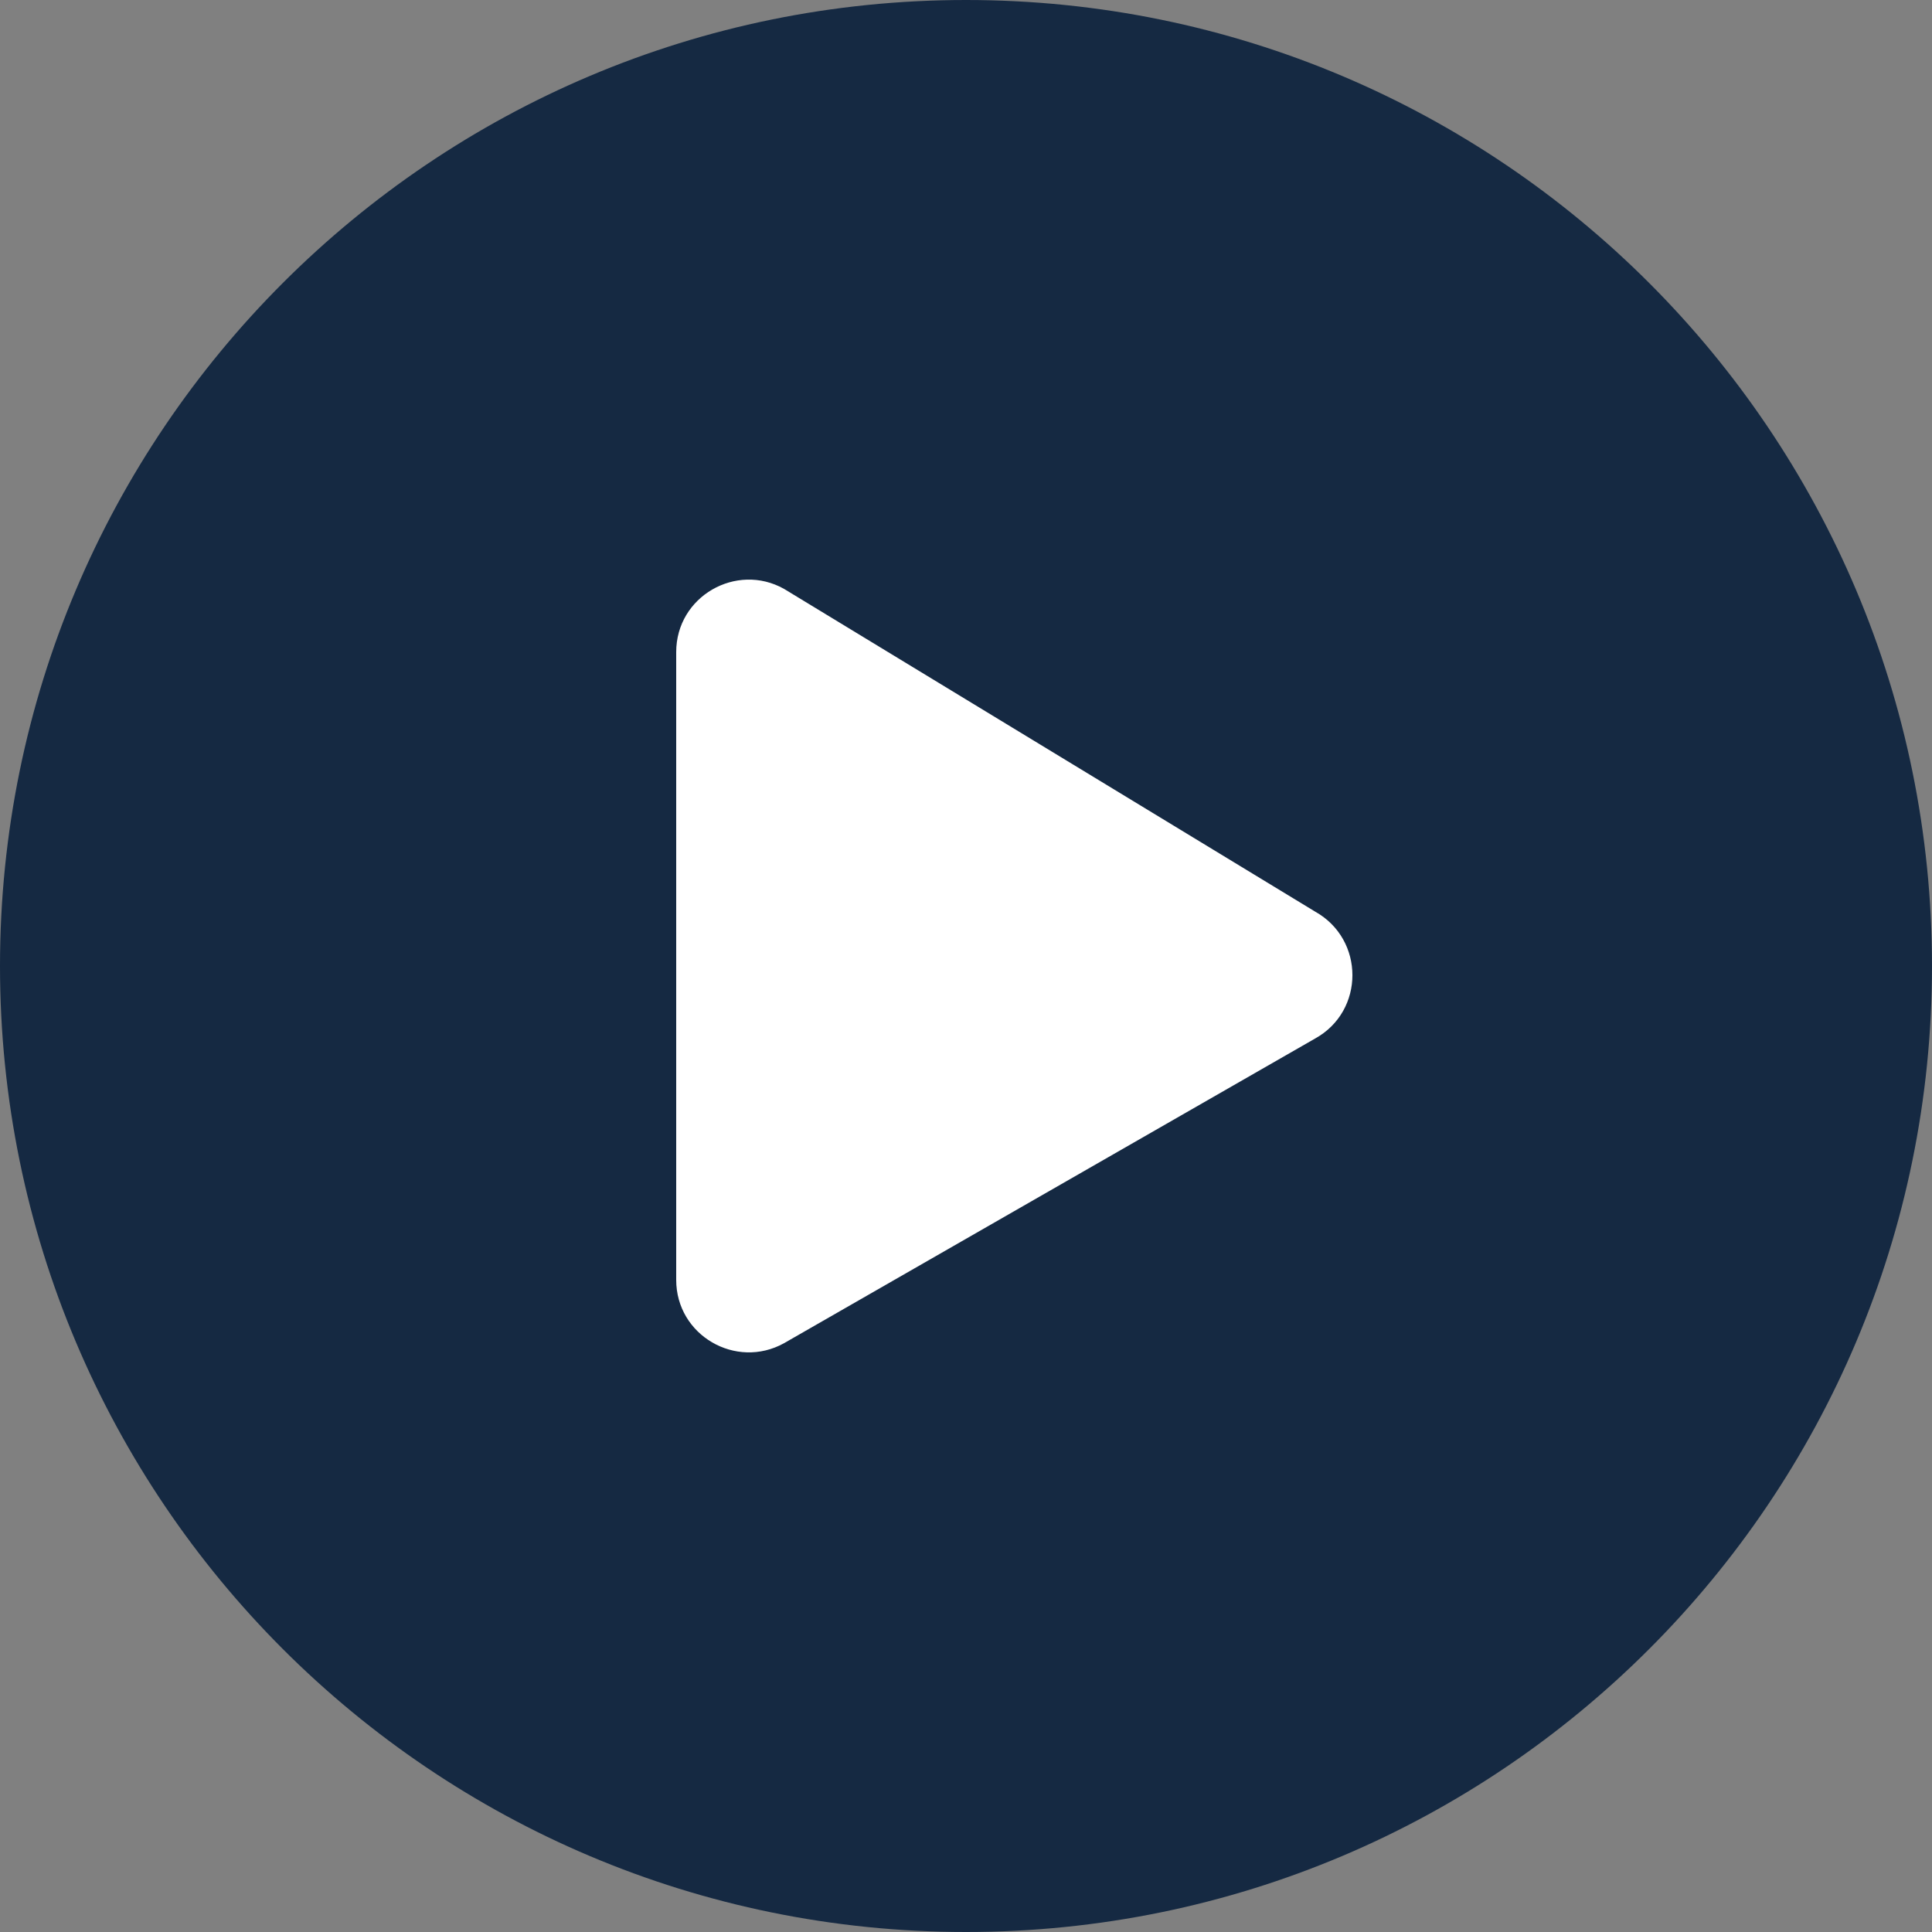
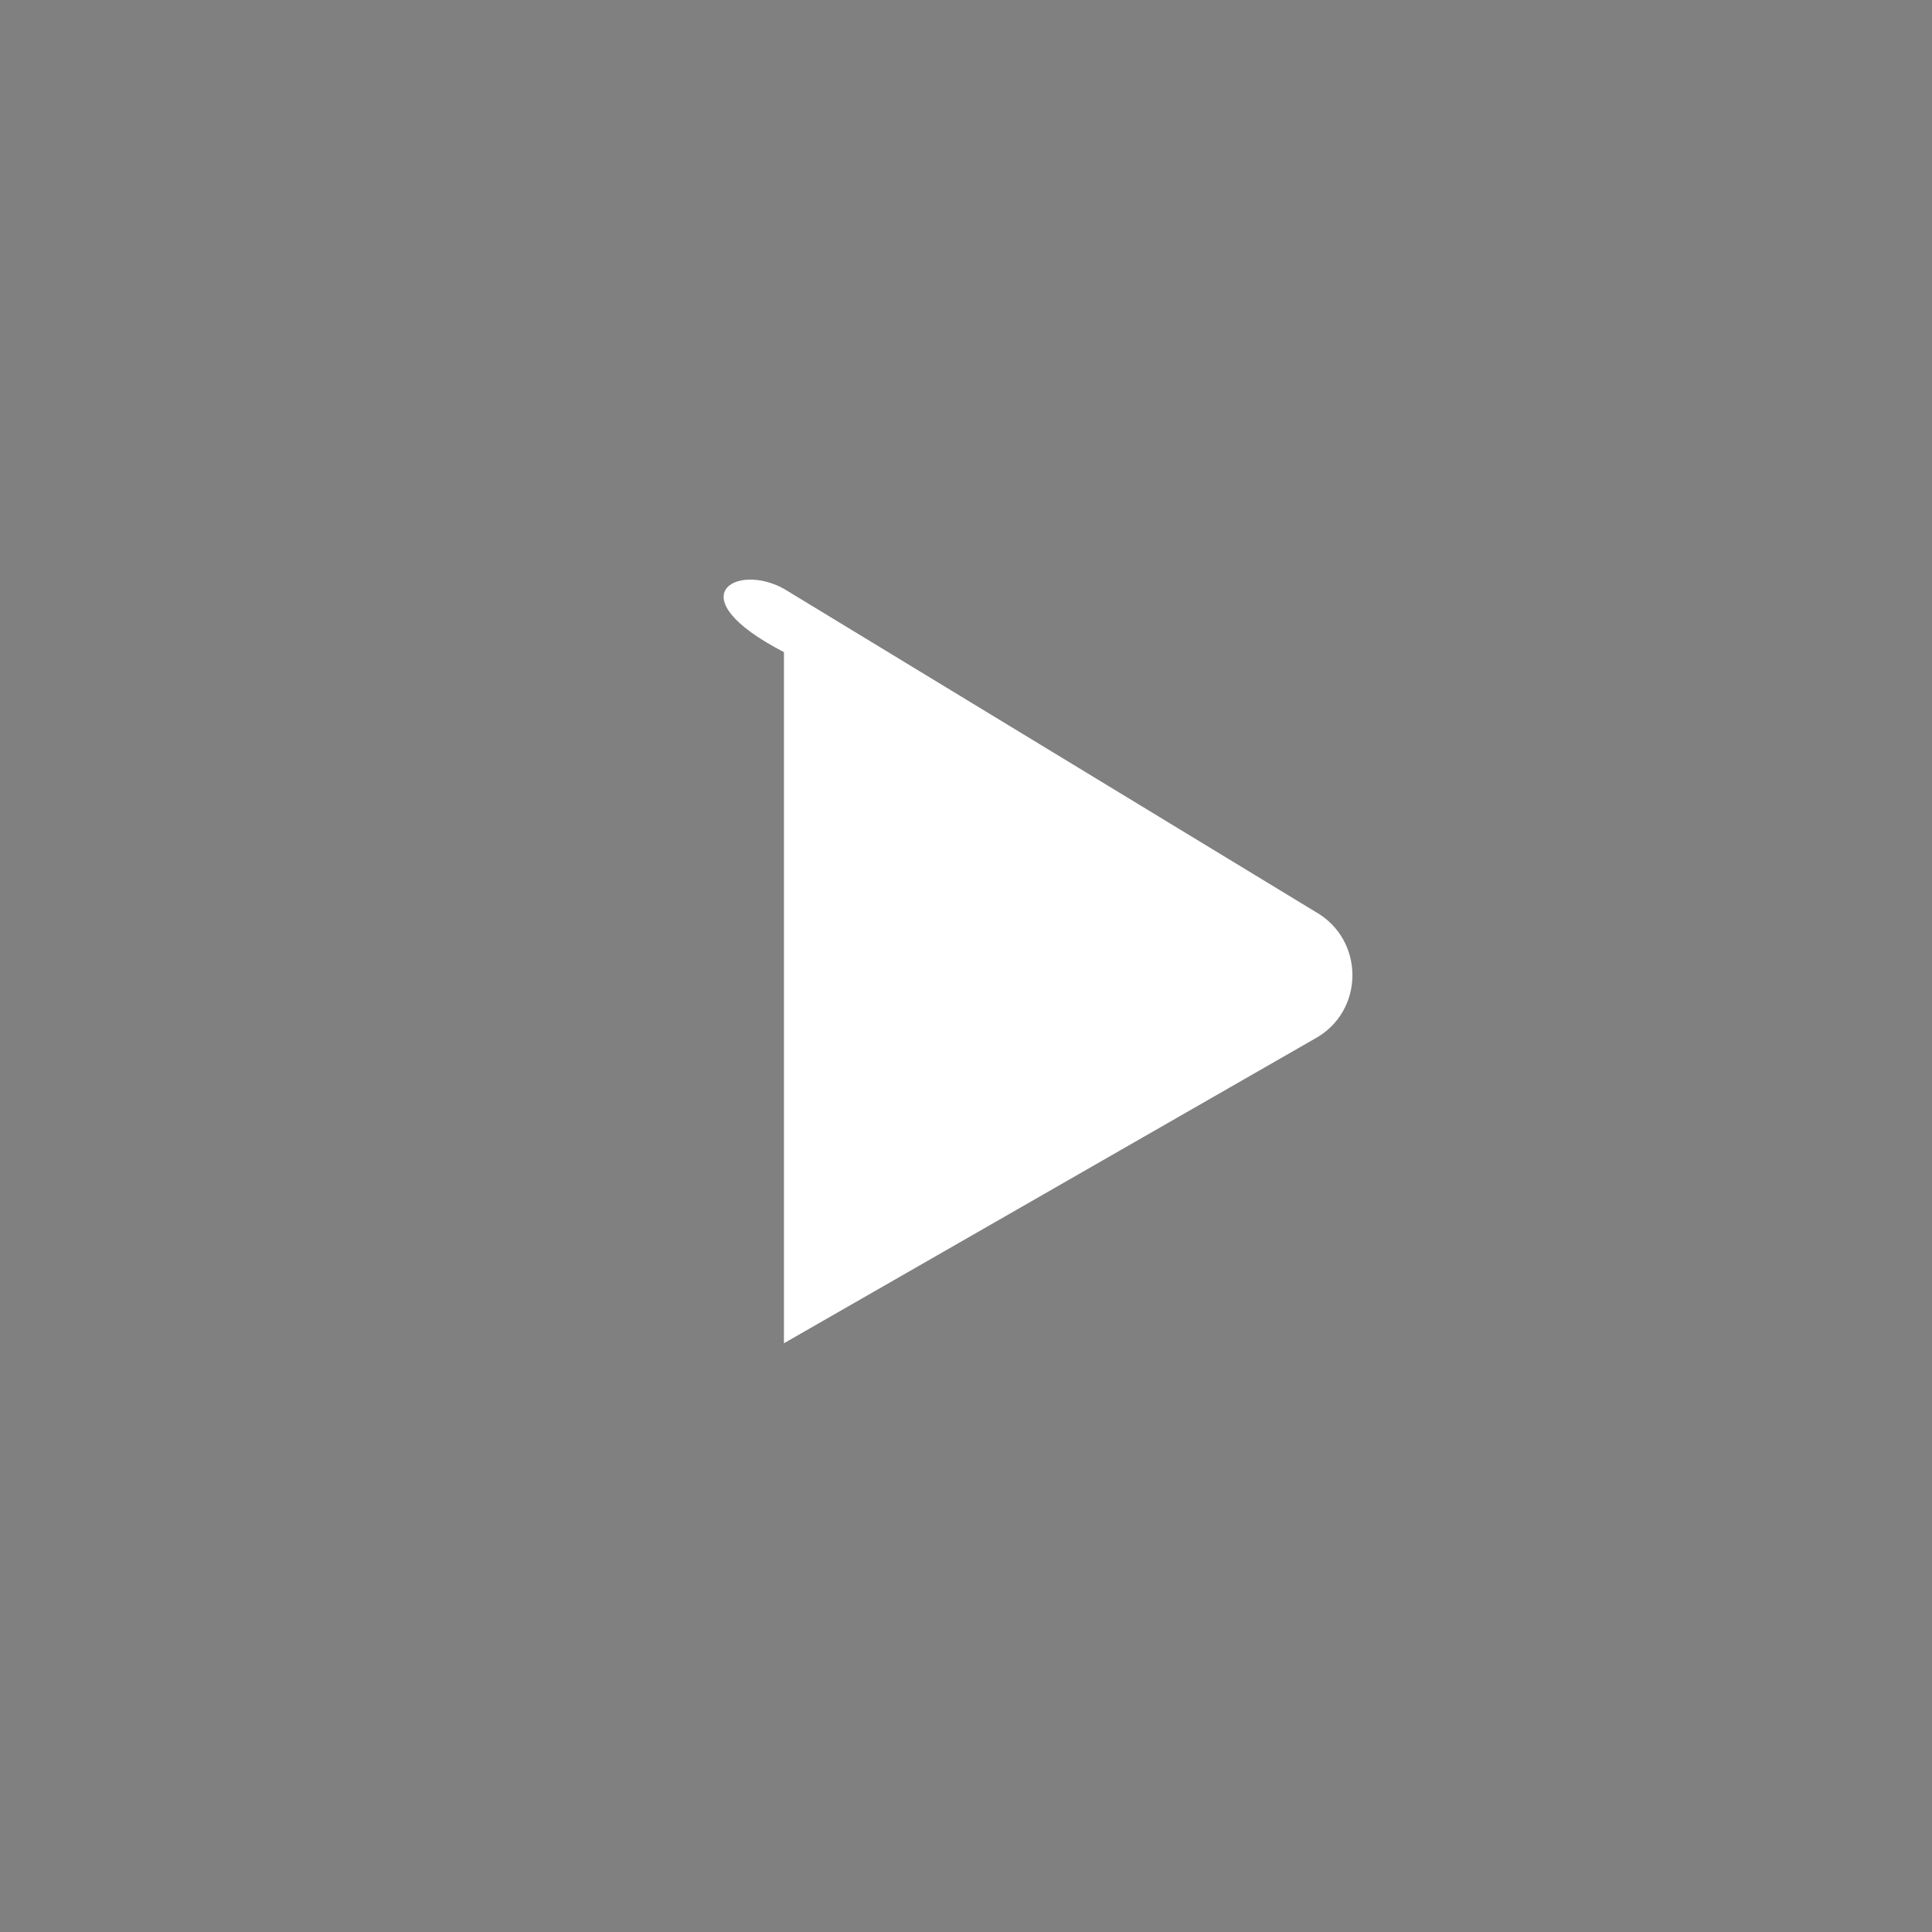
<svg xmlns="http://www.w3.org/2000/svg" width="26" height="26" viewBox="0 0 26 26" fill="none">
  <rect x="0" y="0" width="26" height="26" fill="#808080" stroke="none" />
-   <path d="M26 13C26 5.819 20.181 0 13 0C5.819 0 0 5.819 0 13C0 20.181 5.819 26 13 26C20.181 26 26 20.181 26 13Z" fill="#152942" />
-   <path d="M10.55 7.924L17.7 12.269C18.367 12.643 18.367 13.605 17.7 13.975L10.55 18.077C9.904 18.434 9.1 17.971 9.1 17.224V8.776C9.1 8.025 9.909 7.566 10.55 7.924Z" fill="white" />
+   <path d="M10.55 7.924L17.7 12.269C18.367 12.643 18.367 13.605 17.7 13.975L10.55 18.077V8.776C9.1 8.025 9.909 7.566 10.55 7.924Z" fill="white" />
</svg>